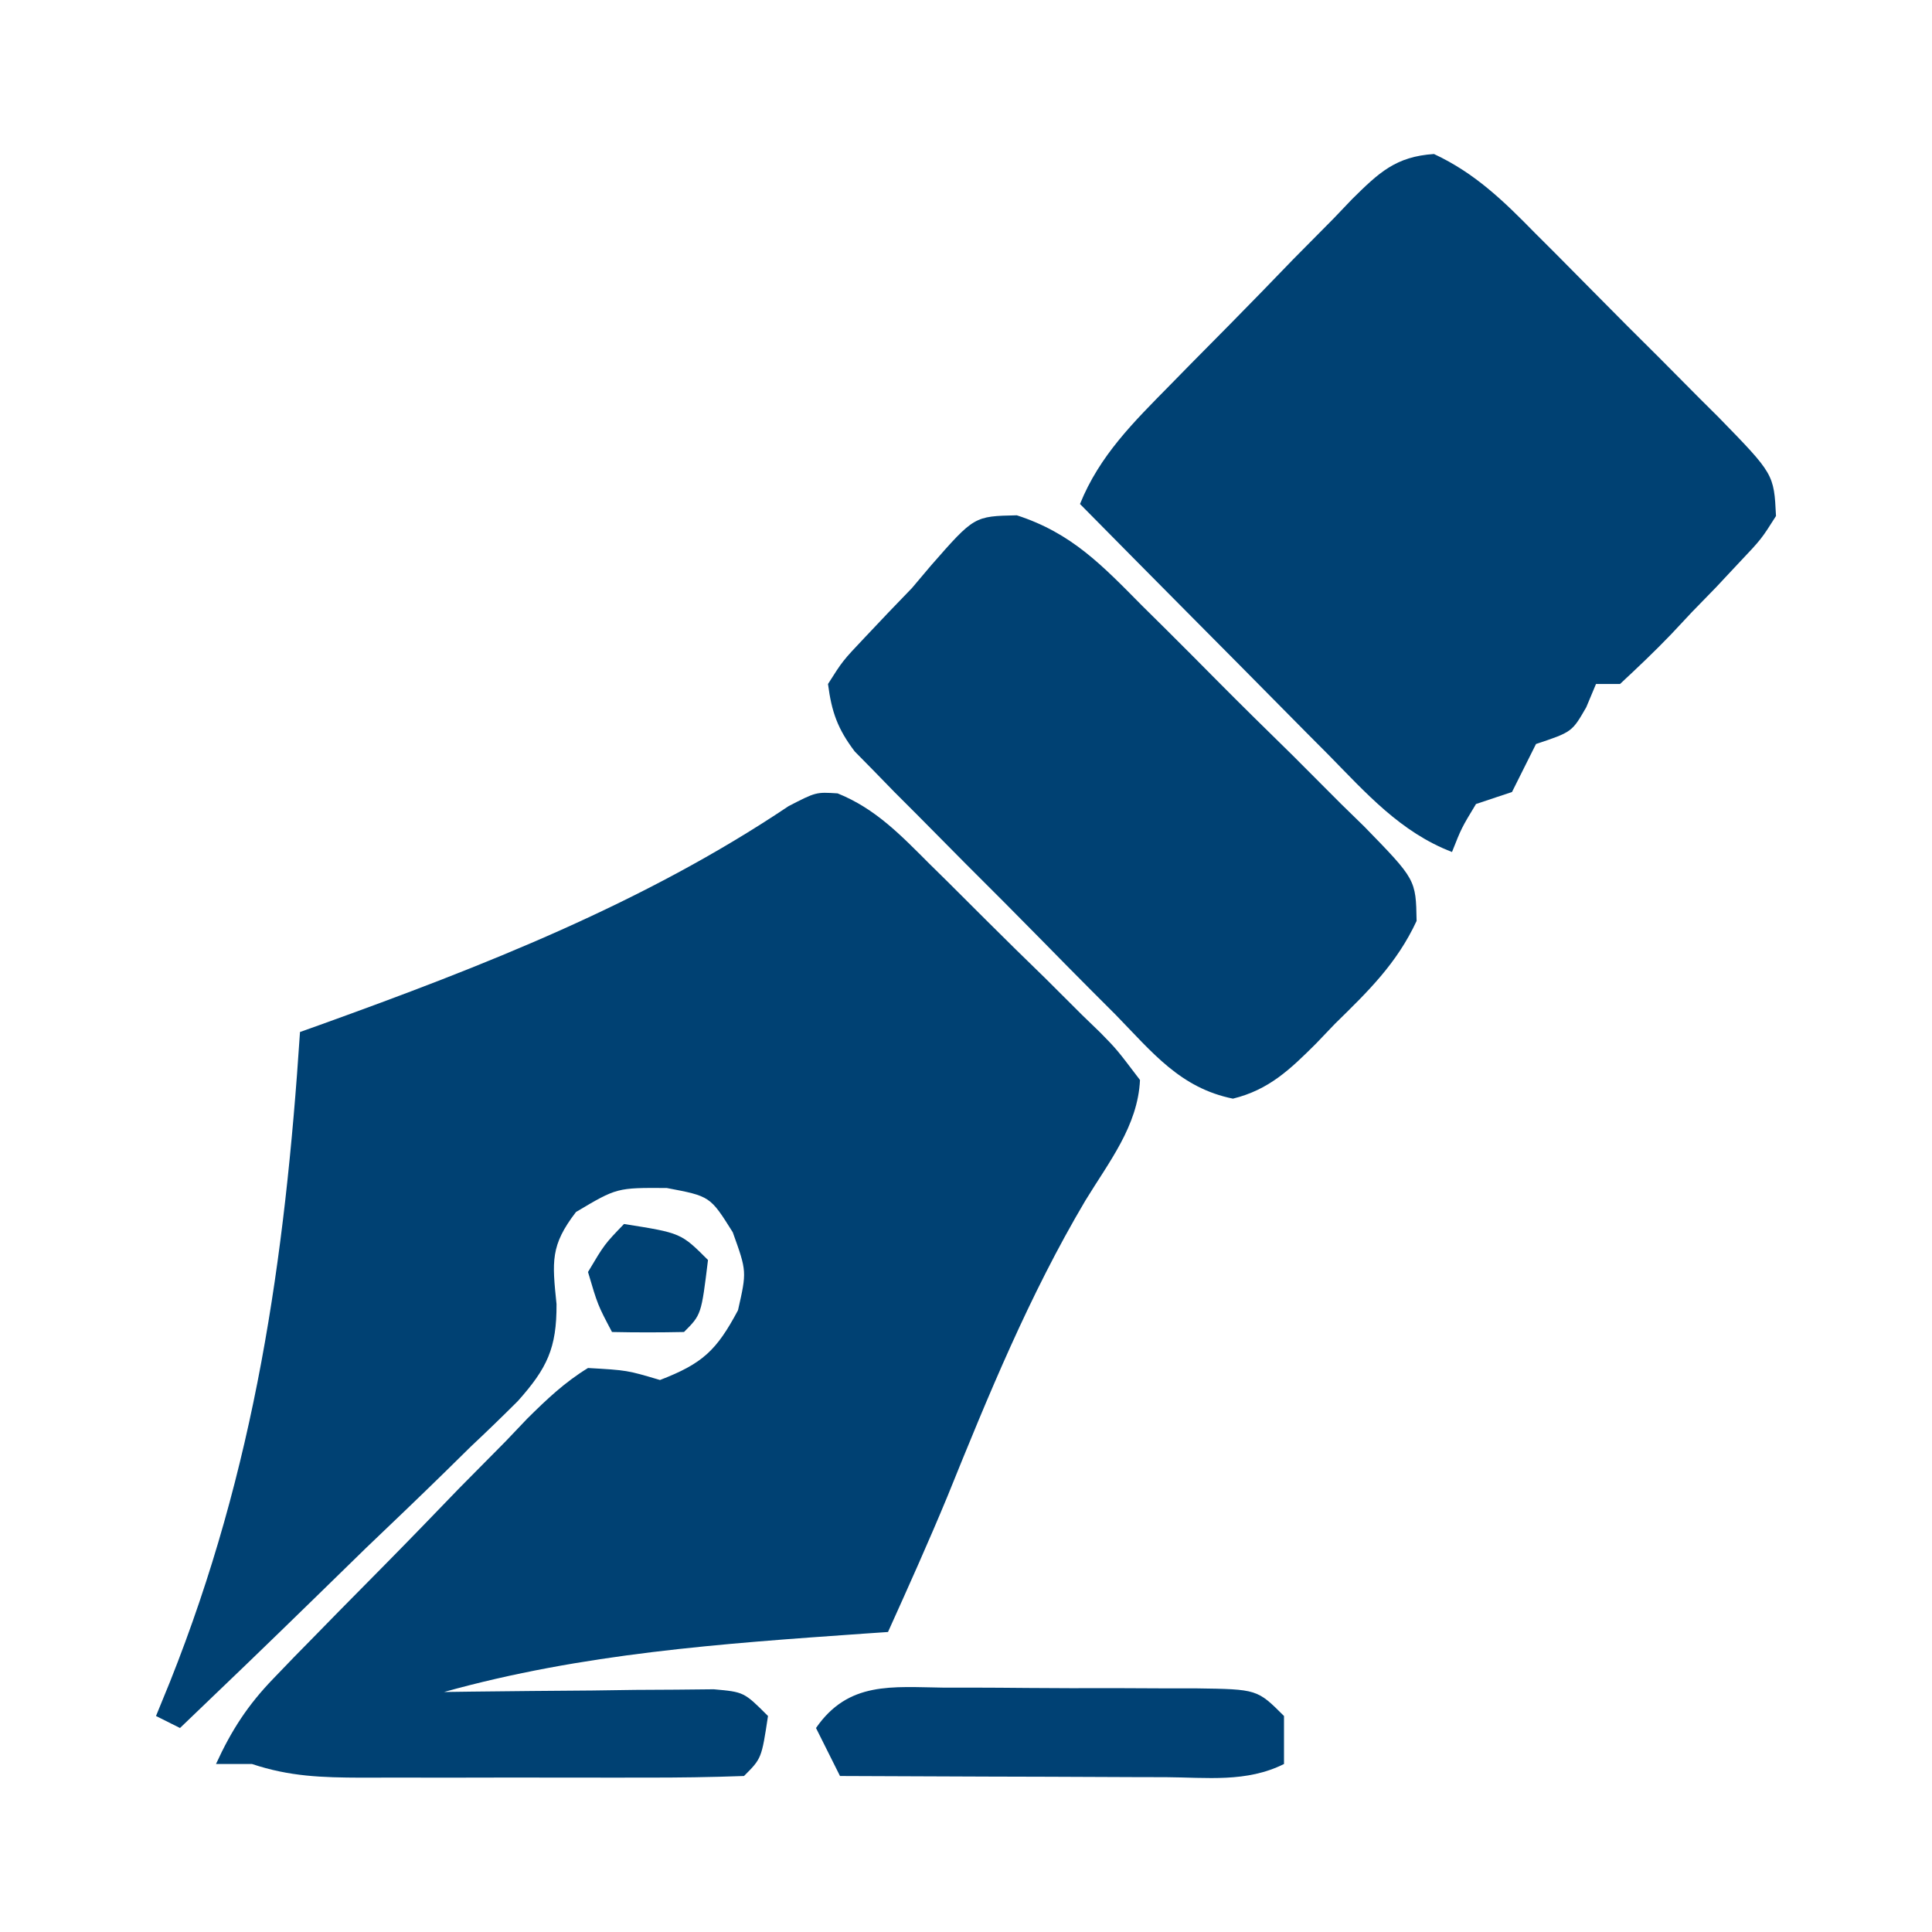
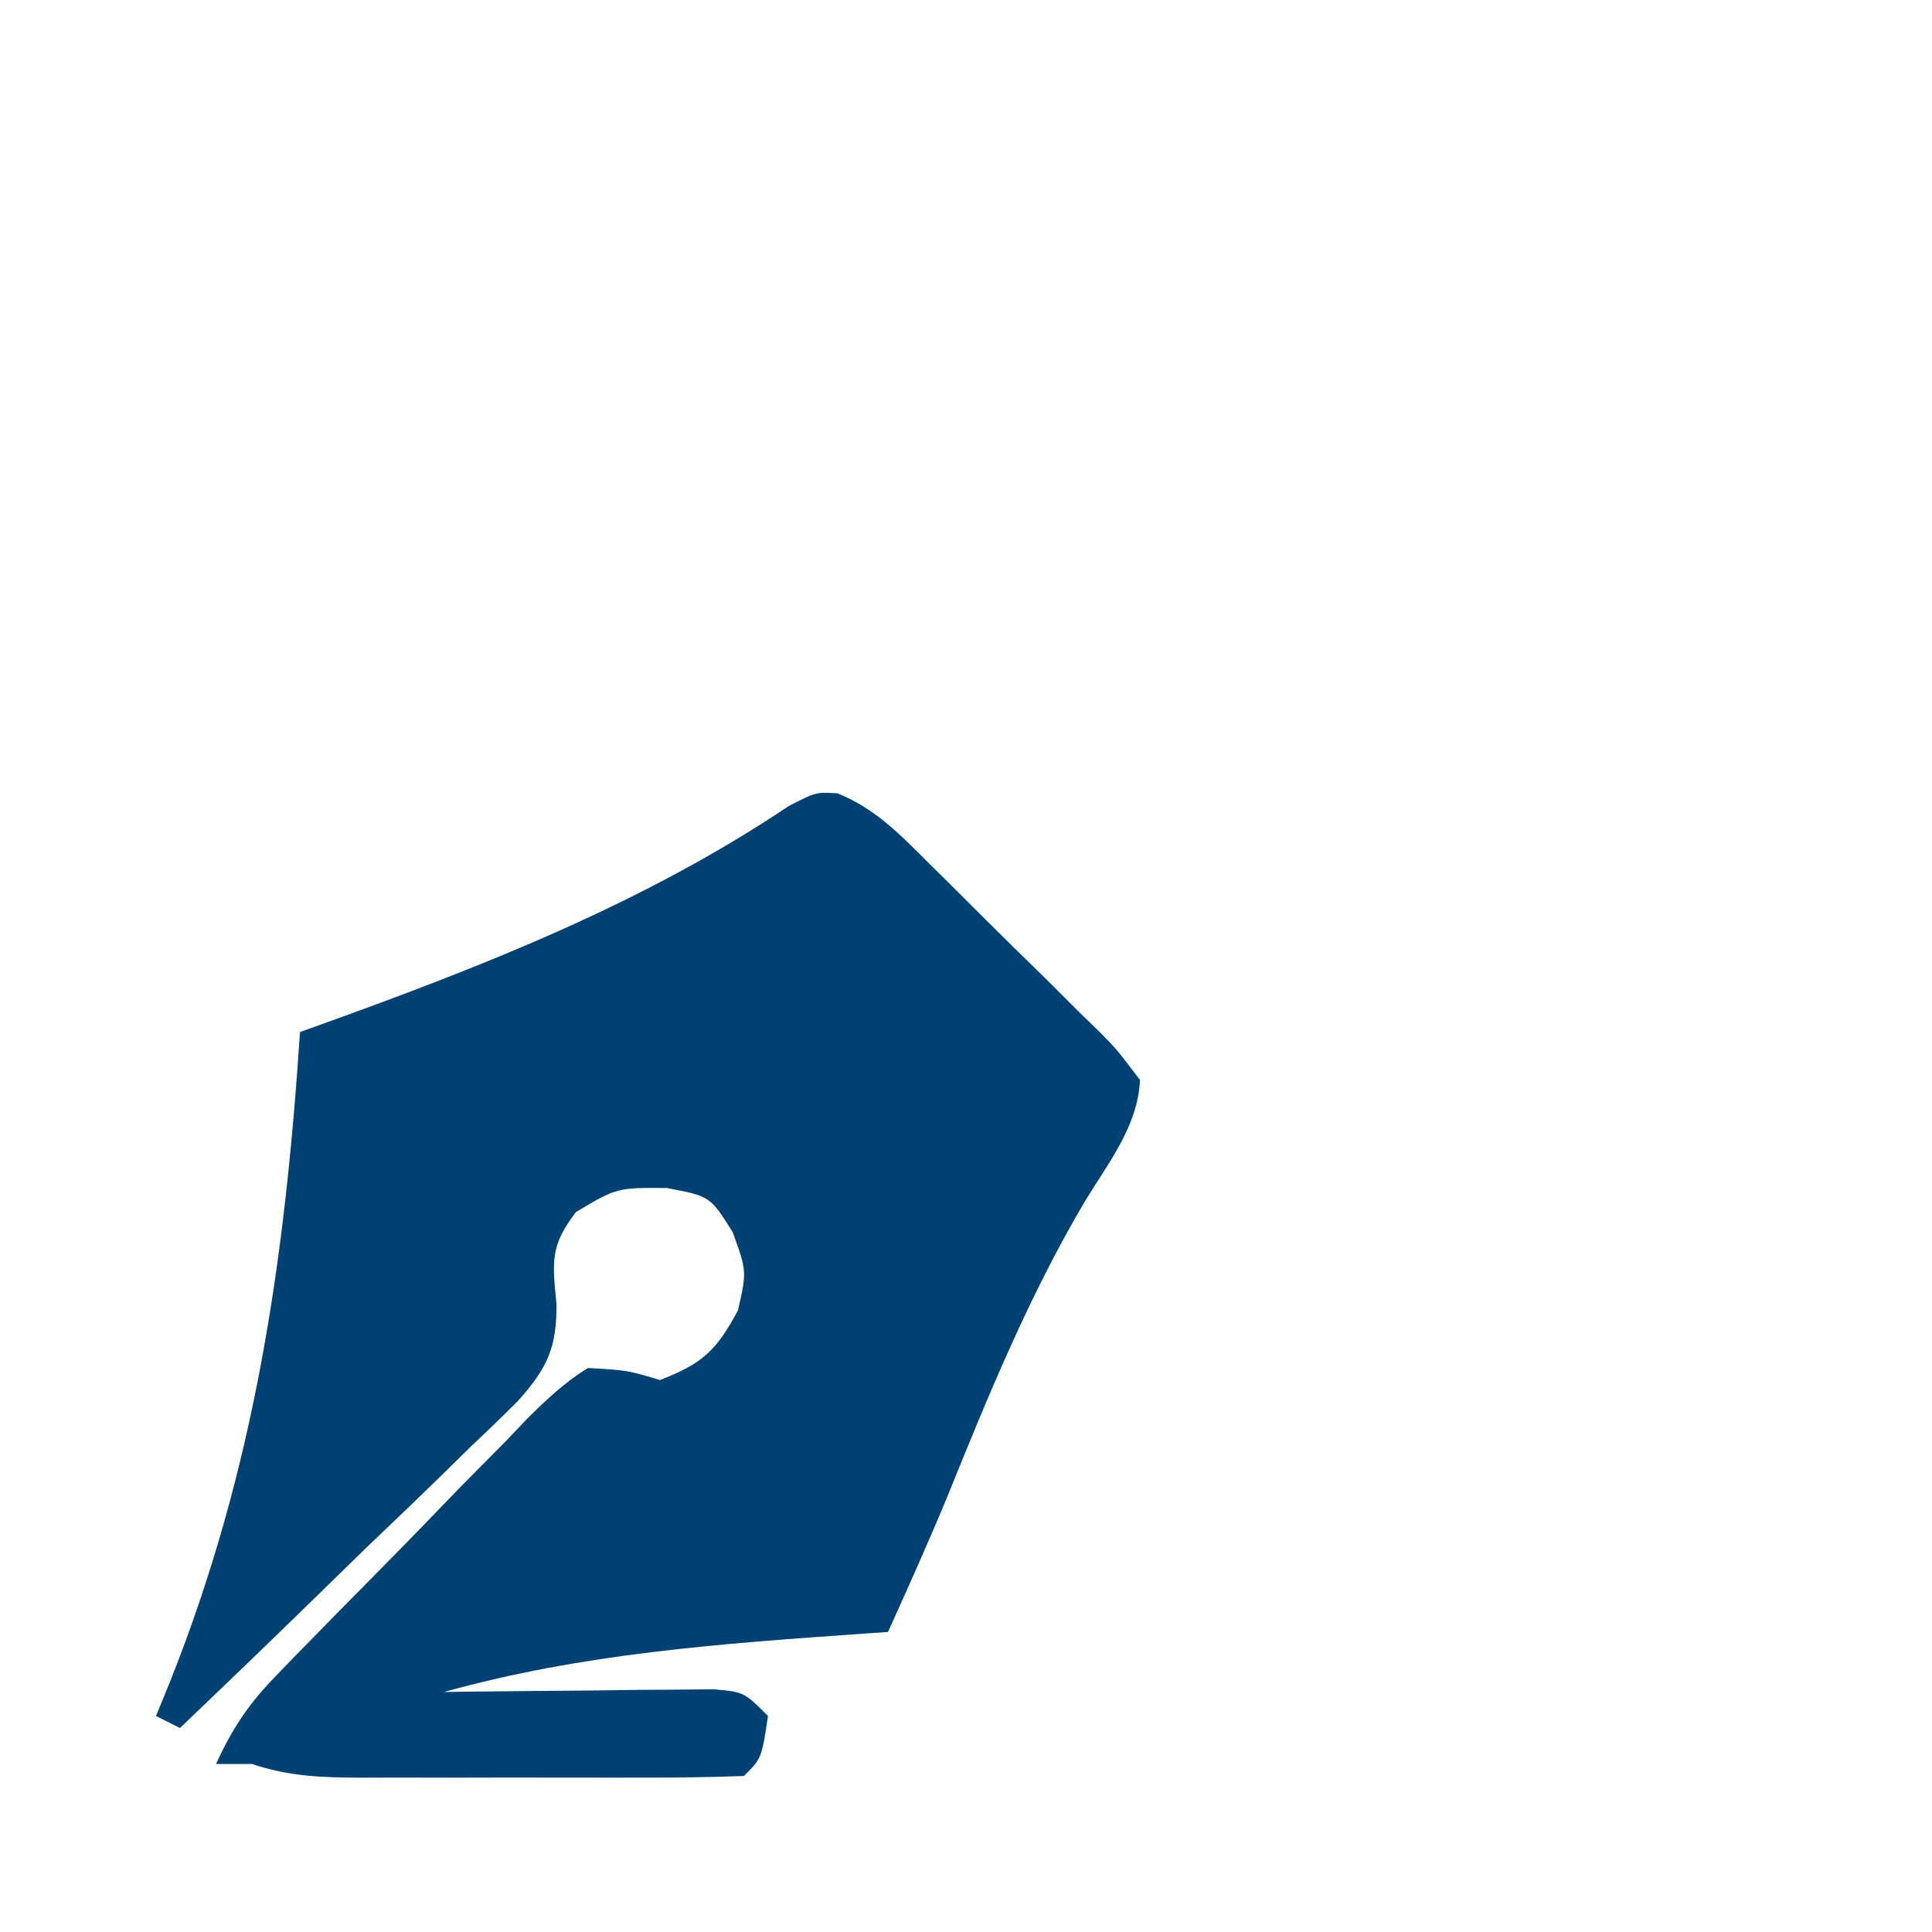
<svg xmlns="http://www.w3.org/2000/svg" version="1.1" width="161" height="161">
  <path d="M0 0 C3.168 1.276 5.279 3.498 7.656 5.874 C8.163 6.373 8.67 6.873 9.193 7.387 C10.259 8.444 11.323 9.504 12.382 10.568 C14.009 12.196 15.656 13.801 17.306 15.407 C18.34 16.436 19.374 17.467 20.406 18.499 C20.901 18.978 21.397 19.457 21.908 19.951 C23.264 21.336 23.264 21.336 25.198 23.885 C25.016 27.724 22.603 30.719 20.636 33.948 C15.975 41.82 12.575 50.122 9.15 58.587 C7.577 62.387 5.891 66.137 4.198 69.885 C3.21 69.953 3.21 69.953 2.202 70.021 C-9.715 70.857 -21.259 71.666 -32.802 74.885 C-32.055 74.875 -31.308 74.864 -30.538 74.854 C-27.168 74.812 -23.797 74.786 -20.427 74.76 C-19.251 74.743 -18.075 74.727 -16.864 74.709 C-15.182 74.7 -15.182 74.7 -13.466 74.69 C-12.429 74.679 -11.392 74.669 -10.323 74.658 C-7.802 74.885 -7.802 74.885 -5.802 76.885 C-6.337 80.421 -6.337 80.421 -7.802 81.885 C-10.578 81.986 -13.329 82.025 -16.106 82.018 C-17.359 82.02 -17.359 82.02 -18.636 82.021 C-20.407 82.022 -22.177 82.02 -23.948 82.016 C-26.658 82.01 -29.368 82.016 -32.079 82.022 C-33.796 82.021 -35.514 82.02 -37.231 82.018 C-38.044 82.02 -38.856 82.022 -39.694 82.024 C-42.985 82.011 -45.657 81.933 -48.802 80.885 C-49.792 80.885 -50.782 80.885 -51.802 80.885 C-50.515 78.073 -49.155 75.973 -47.008 73.753 C-46.166 72.878 -46.166 72.878 -45.307 71.985 C-44.702 71.368 -44.097 70.751 -43.473 70.116 C-42.847 69.475 -42.22 68.835 -41.575 68.175 C-40.249 66.827 -38.921 65.481 -37.59 64.138 C-35.557 62.078 -33.549 59.995 -31.54 57.911 C-30.248 56.603 -28.955 55.296 -27.661 53.991 C-27.064 53.364 -26.467 52.737 -25.852 52.091 C-24.225 50.481 -22.753 49.082 -20.802 47.885 C-17.545 48.07 -17.545 48.07 -14.802 48.885 C-11.257 47.516 -10.094 46.433 -8.302 43.073 C-7.566 39.836 -7.566 39.836 -8.739 36.573 C-10.623 33.57 -10.623 33.57 -14.239 32.885 C-18.398 32.86 -18.398 32.86 -21.802 34.885 C-23.942 37.668 -23.79 38.998 -23.425 42.561 C-23.403 46.231 -24.213 47.91 -26.647 50.639 C-27.939 51.929 -29.252 53.198 -30.583 54.448 C-31.271 55.125 -31.959 55.801 -32.668 56.499 C-34.861 58.647 -37.08 60.766 -39.302 62.885 C-40.797 64.34 -42.29 65.797 -43.782 67.256 C-47.435 70.821 -51.111 74.36 -54.802 77.885 C-55.462 77.555 -56.122 77.225 -56.802 76.885 C-56.415 75.939 -56.028 74.993 -55.63 74.018 C-48.553 56.257 -46.053 38.909 -44.802 19.885 C-43.981 19.592 -43.981 19.592 -43.144 19.294 C-29.56 14.402 -16.137 9.149 -4.083 1.061 C-1.802 -0.115 -1.802 -0.115 0 0 Z " fill="#004173" transform="translate(69.802,66.115)" />
-   <path d="M0 0 C3.421 1.594 5.819 3.93 8.424 6.592 C9.242 7.408 9.242 7.408 10.077 8.24 C11.225 9.39 12.367 10.544 13.506 11.703 C15.248 13.474 17.008 15.226 18.772 16.977 C19.886 18.097 20.999 19.219 22.112 20.342 C22.638 20.865 23.164 21.388 23.706 21.927 C28.33 26.672 28.33 26.672 28.502 30.166 C27.28 32.096 27.28 32.096 25.44 34.041 C24.795 34.729 24.151 35.418 23.487 36.127 C22.832 36.8 22.177 37.473 21.502 38.166 C20.644 39.083 20.644 39.083 19.768 40.018 C18.396 41.45 16.954 42.815 15.502 44.166 C14.842 44.166 14.182 44.166 13.502 44.166 C13.234 44.805 12.966 45.445 12.69 46.104 C11.502 48.166 11.502 48.166 8.502 49.166 C8.007 50.156 8.007 50.156 7.502 51.166 C7.007 52.156 7.007 52.156 6.502 53.166 C5.512 53.496 4.522 53.826 3.502 54.166 C2.293 56.166 2.293 56.166 1.502 58.166 C-2.788 56.514 -5.641 53.275 -8.795 50.064 C-9.388 49.468 -9.982 48.872 -10.594 48.257 C-12.483 46.356 -14.365 44.449 -16.248 42.541 C-17.53 41.249 -18.812 39.957 -20.095 38.666 C-23.235 35.505 -26.368 32.337 -29.498 29.166 C-27.87 25.123 -25.014 22.325 -22.01 19.271 C-21.469 18.72 -20.929 18.168 -20.373 17.6 C-19.231 16.44 -18.087 15.283 -16.94 14.128 C-15.188 12.356 -13.457 10.563 -11.726 8.77 C-10.614 7.644 -9.5 6.519 -8.385 5.396 C-7.87 4.857 -7.355 4.318 -6.825 3.762 C-4.595 1.559 -3.193 0.212 0 0 Z " fill="#004173" transform="translate(119.498,12.834)" />
-   <path d="M0 0 C4.573 1.481 7.113 4.169 10.449 7.542 C11.109 8.195 11.769 8.847 12.448 9.52 C13.835 10.899 15.216 12.284 16.59 13.676 C18.701 15.806 20.84 17.905 22.982 20.003 C24.327 21.348 25.67 22.694 27.011 24.042 C27.654 24.669 28.297 25.297 28.959 25.943 C33.253 30.353 33.253 30.353 33.315 33.802 C31.661 37.356 29.291 39.651 26.515 42.37 C25.989 42.92 25.464 43.47 24.922 44.036 C22.767 46.182 21.009 47.875 18.011 48.612 C13.63 47.727 11.3 44.766 8.25 41.636 C7.593 40.979 6.937 40.323 6.261 39.647 C4.876 38.257 3.498 36.861 2.126 35.46 C0.023 33.316 -2.1 31.193 -4.227 29.073 C-5.569 27.72 -6.91 26.366 -8.25 25.011 C-8.886 24.375 -9.521 23.74 -10.176 23.085 C-10.76 22.484 -11.344 21.884 -11.947 21.266 C-12.462 20.742 -12.978 20.217 -13.509 19.678 C-14.934 17.795 -15.431 16.392 -15.735 14.058 C-14.512 12.128 -14.512 12.128 -12.672 10.183 C-11.698 9.152 -11.698 9.152 -10.703 8.101 C-10.054 7.426 -9.404 6.752 -8.735 6.058 C-8.209 5.435 -7.683 4.812 -7.141 4.171 C-3.551 0.075 -3.551 0.075 0 0 Z " fill="#004173" transform="translate(84.735,42.942)" />
-   <path d="M0 0 C0.746 -0 1.491 -0.001 2.26 -0.002 C3.834 0.001 5.408 0.011 6.983 0.027 C9.397 0.051 11.81 0.048 14.225 0.041 C15.754 0.047 17.283 0.054 18.812 0.062 C19.898 0.061 19.898 0.061 21.006 0.06 C26.109 0.132 26.109 0.132 28.34 2.363 C28.34 3.683 28.34 5.003 28.34 6.363 C25.22 7.923 21.91 7.484 18.488 7.461 C17.714 7.46 16.94 7.458 16.143 7.457 C13.667 7.451 11.191 7.438 8.715 7.426 C7.038 7.421 5.361 7.416 3.684 7.412 C-0.431 7.401 -4.546 7.384 -8.66 7.363 C-9.32 6.043 -9.98 4.723 -10.66 3.363 C-7.954 -0.551 -4.327 -0.055 0 0 Z " fill="#004174" transform="translate(78.66,140.637)" />
-   <path d="M0 0 C4.75 0.75 4.75 0.75 7 3 C6.444 7.556 6.444 7.556 5 9 C3 9.041 1 9.043 -1 9 C-2.188 6.75 -2.188 6.75 -3 4 C-1.625 1.688 -1.625 1.688 0 0 Z " fill="#004173" transform="translate(52,102)" />
</svg>